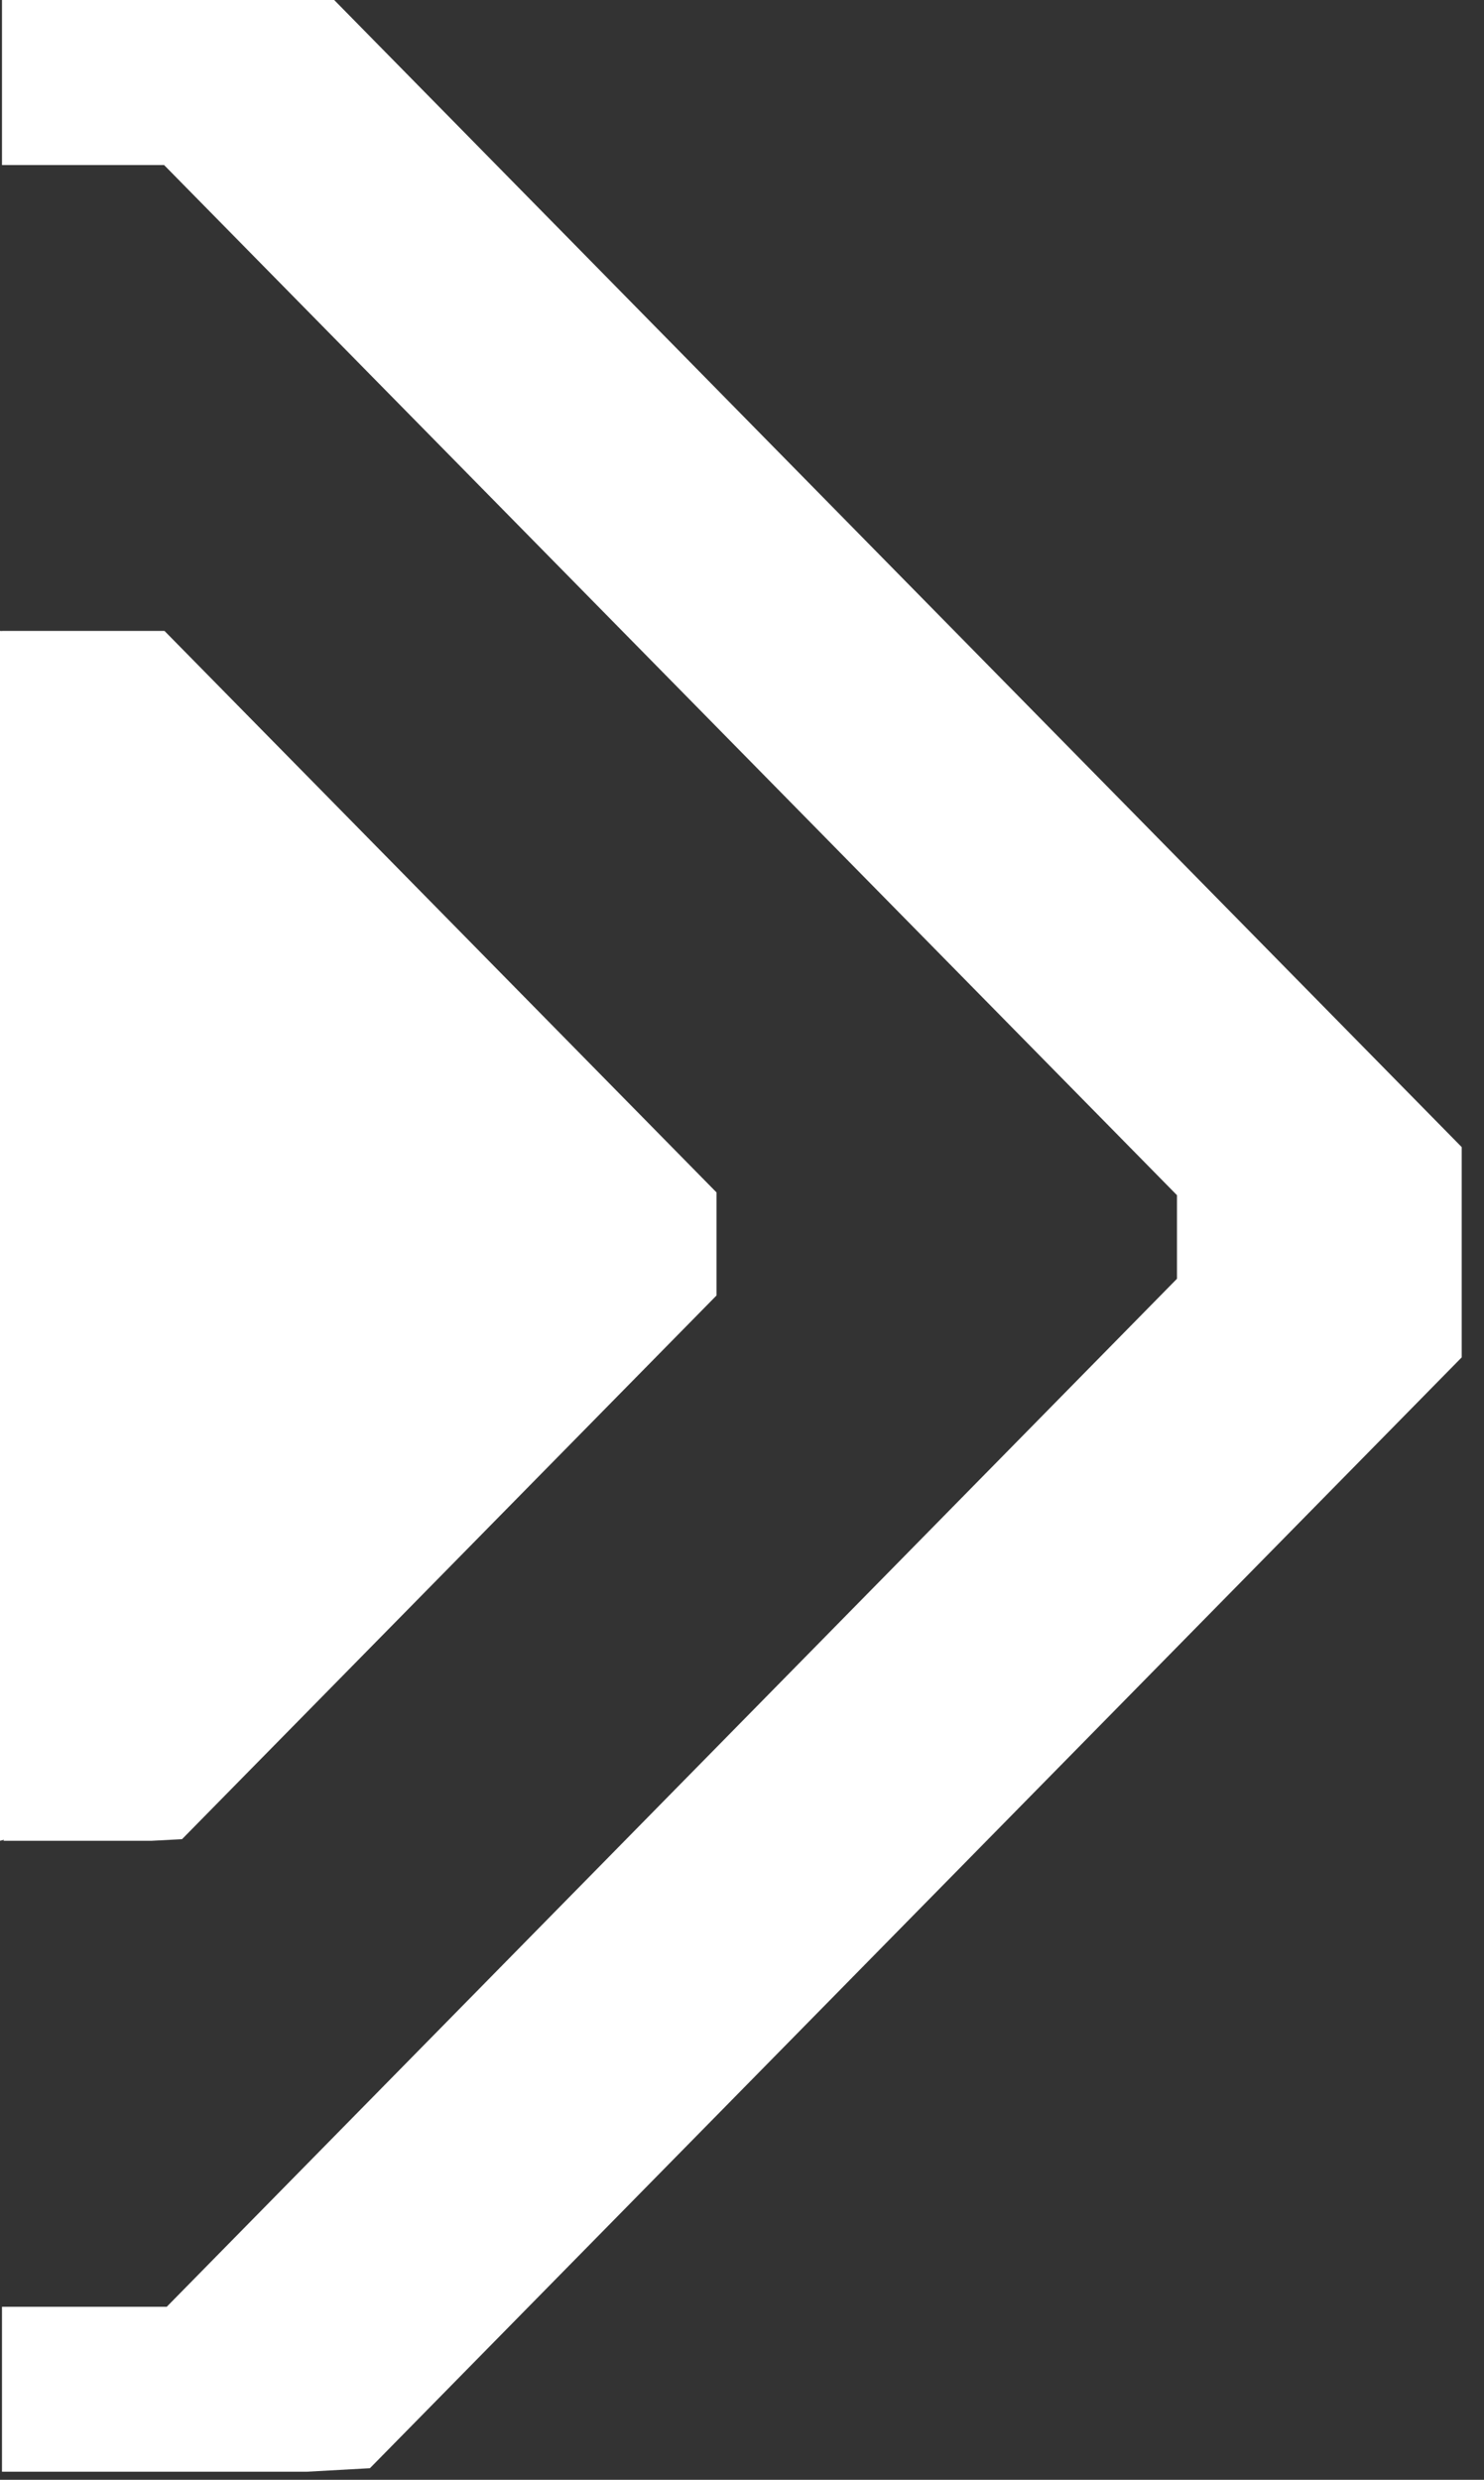
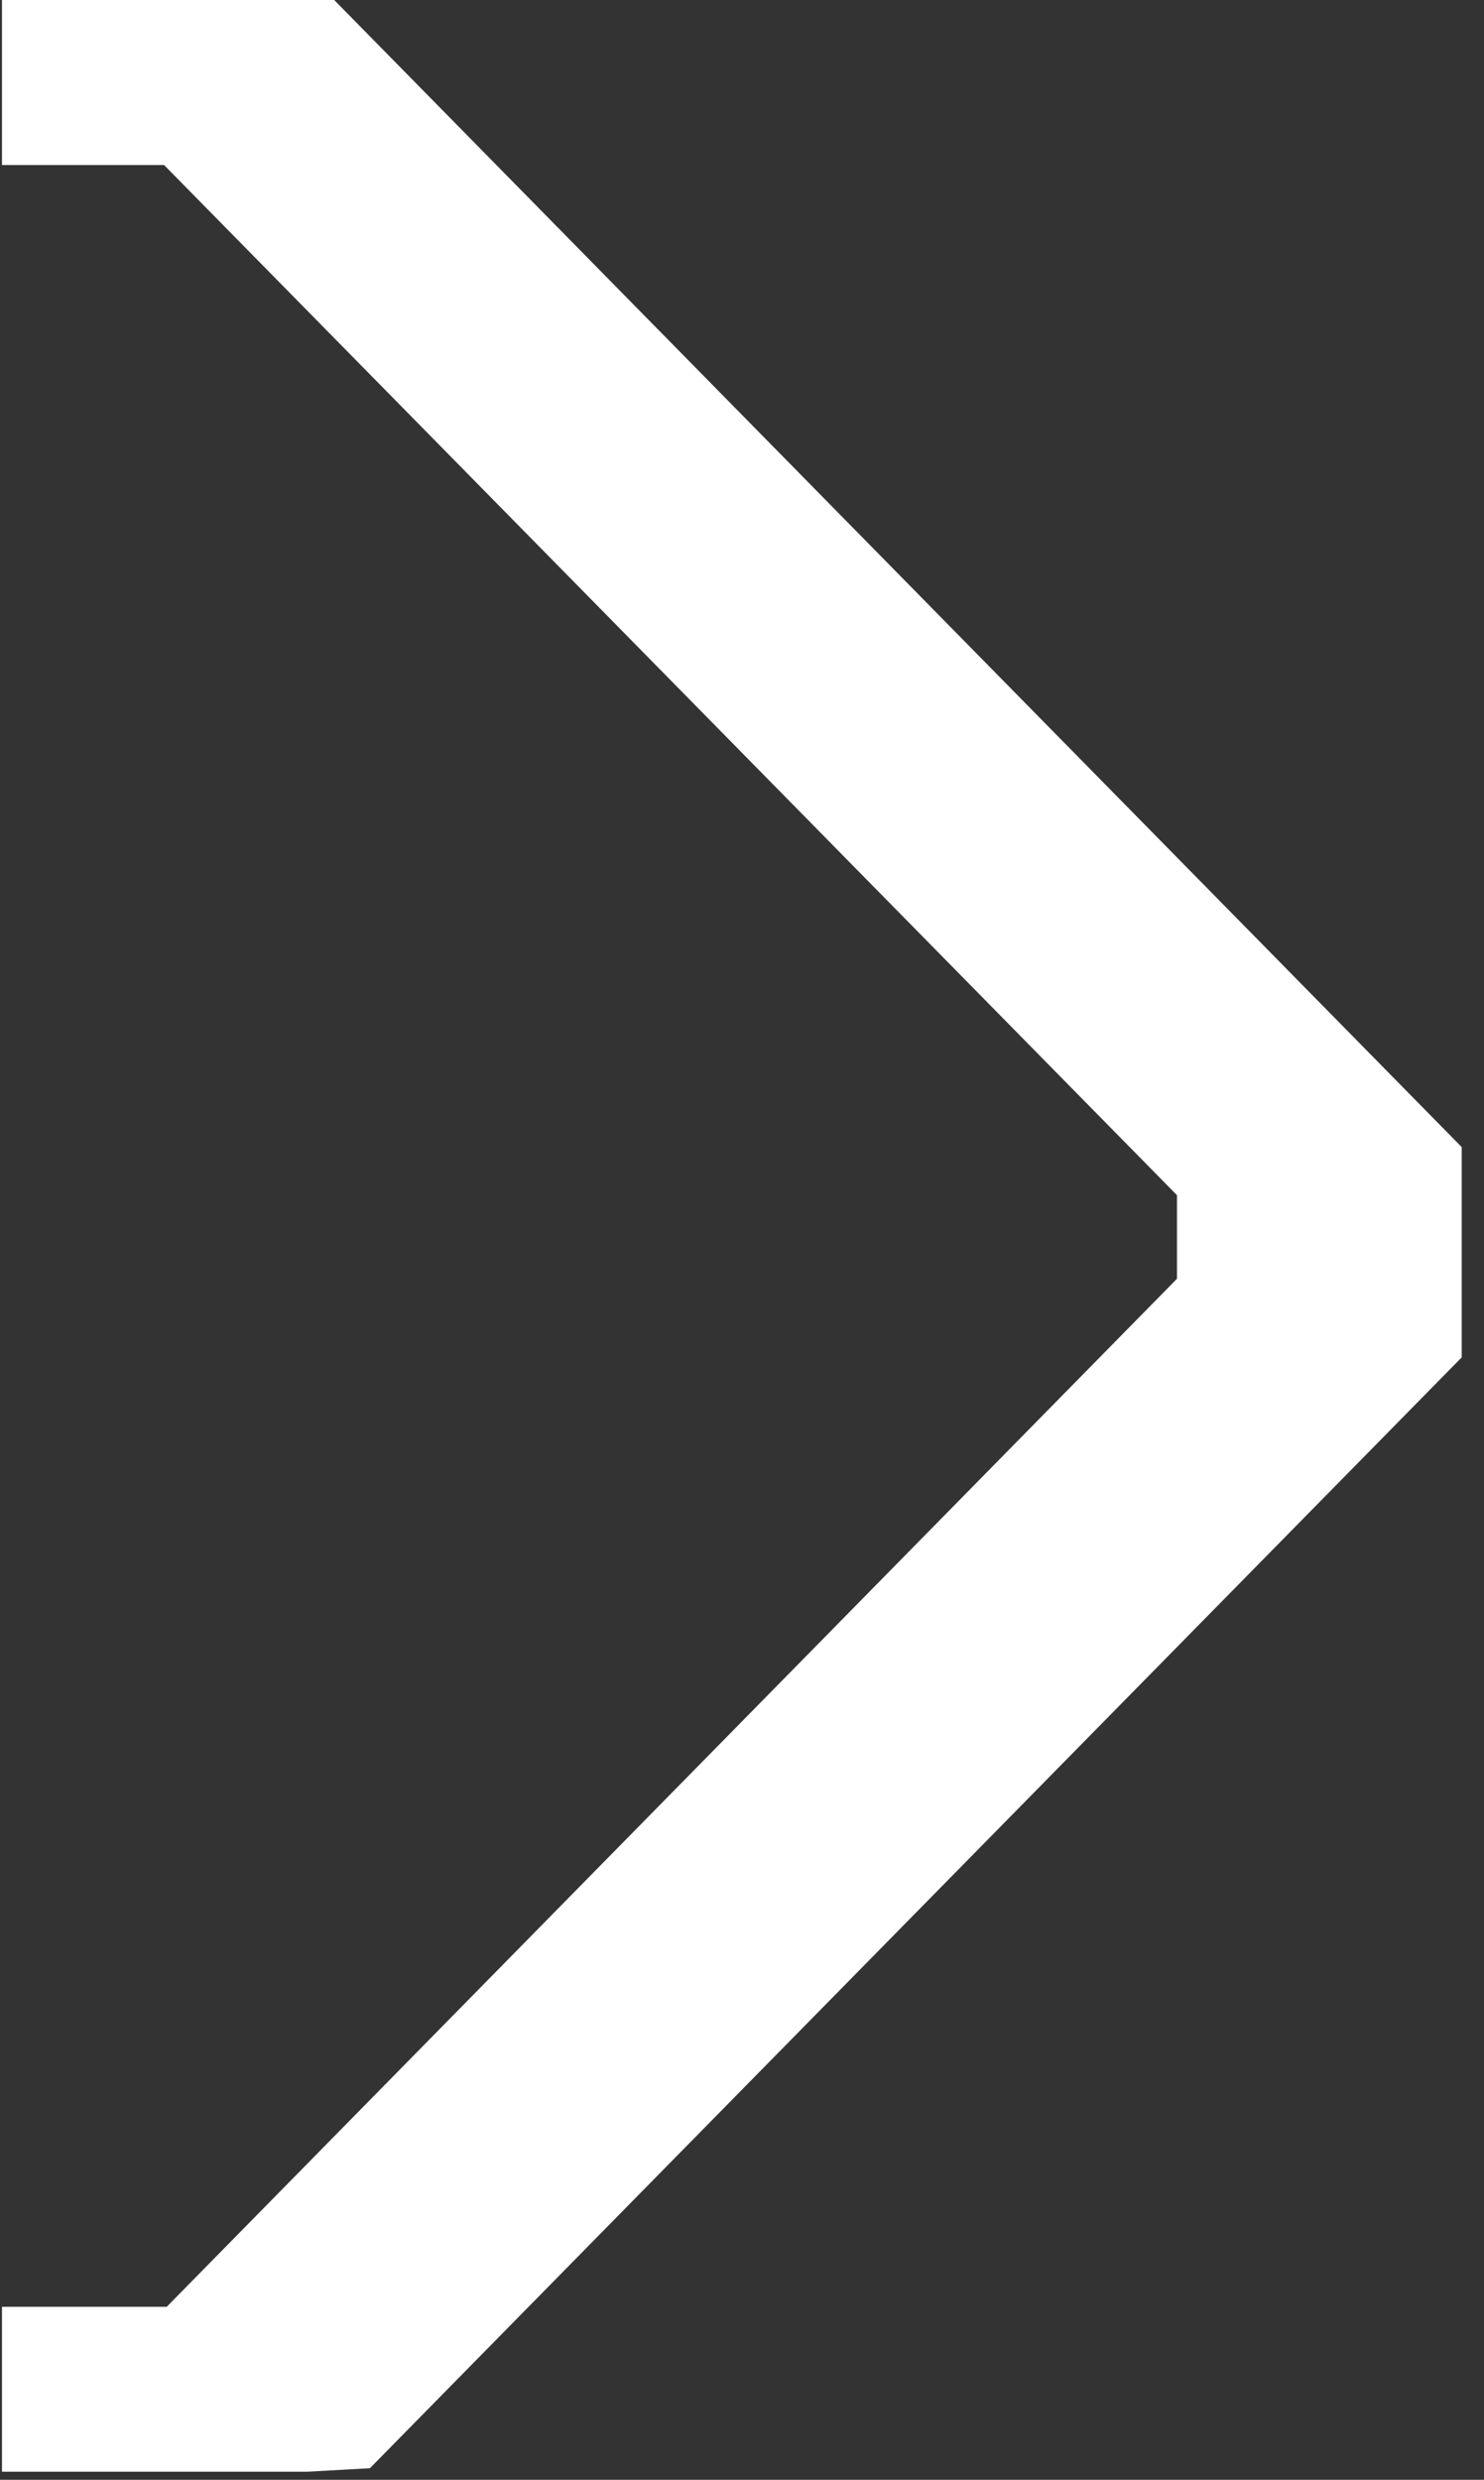
<svg xmlns="http://www.w3.org/2000/svg" version="1.1" id="Ebene_1" x="0px" y="0px" width="11.919px" height="19.908px" viewBox="0 0 11.919 19.908" enable-background="new 0 0 11.919 19.908" xml:space="preserve">
  <rect x="0" y="0" width="11.919" height="19.908" fill="#333333" stroke="none" />
  <g>
    <polygon fill="#FFFFFF" points="2.684,0 1.783,0 0.578,0 0.016,0 0.016,1.325 1.318,1.325 9.453,9.595 9.453,10.266 1.339,18.519    0.016,18.519 0.016,19.843 0.036,19.843 1.783,19.843 2.466,19.843 2.971,19.815 11.74,10.897 11.74,9.209  " />
-     <polygon fill="#FFFFFF" points="0.026,14.778 1.216,14.778 1.462,14.765 5.755,10.4 5.755,9.573 1.321,5.065 0.291,5.065    0.016,5.065 0.017,5.066 0,5.065 0,14.778 0.035,14.769  " />
  </g>
</svg>